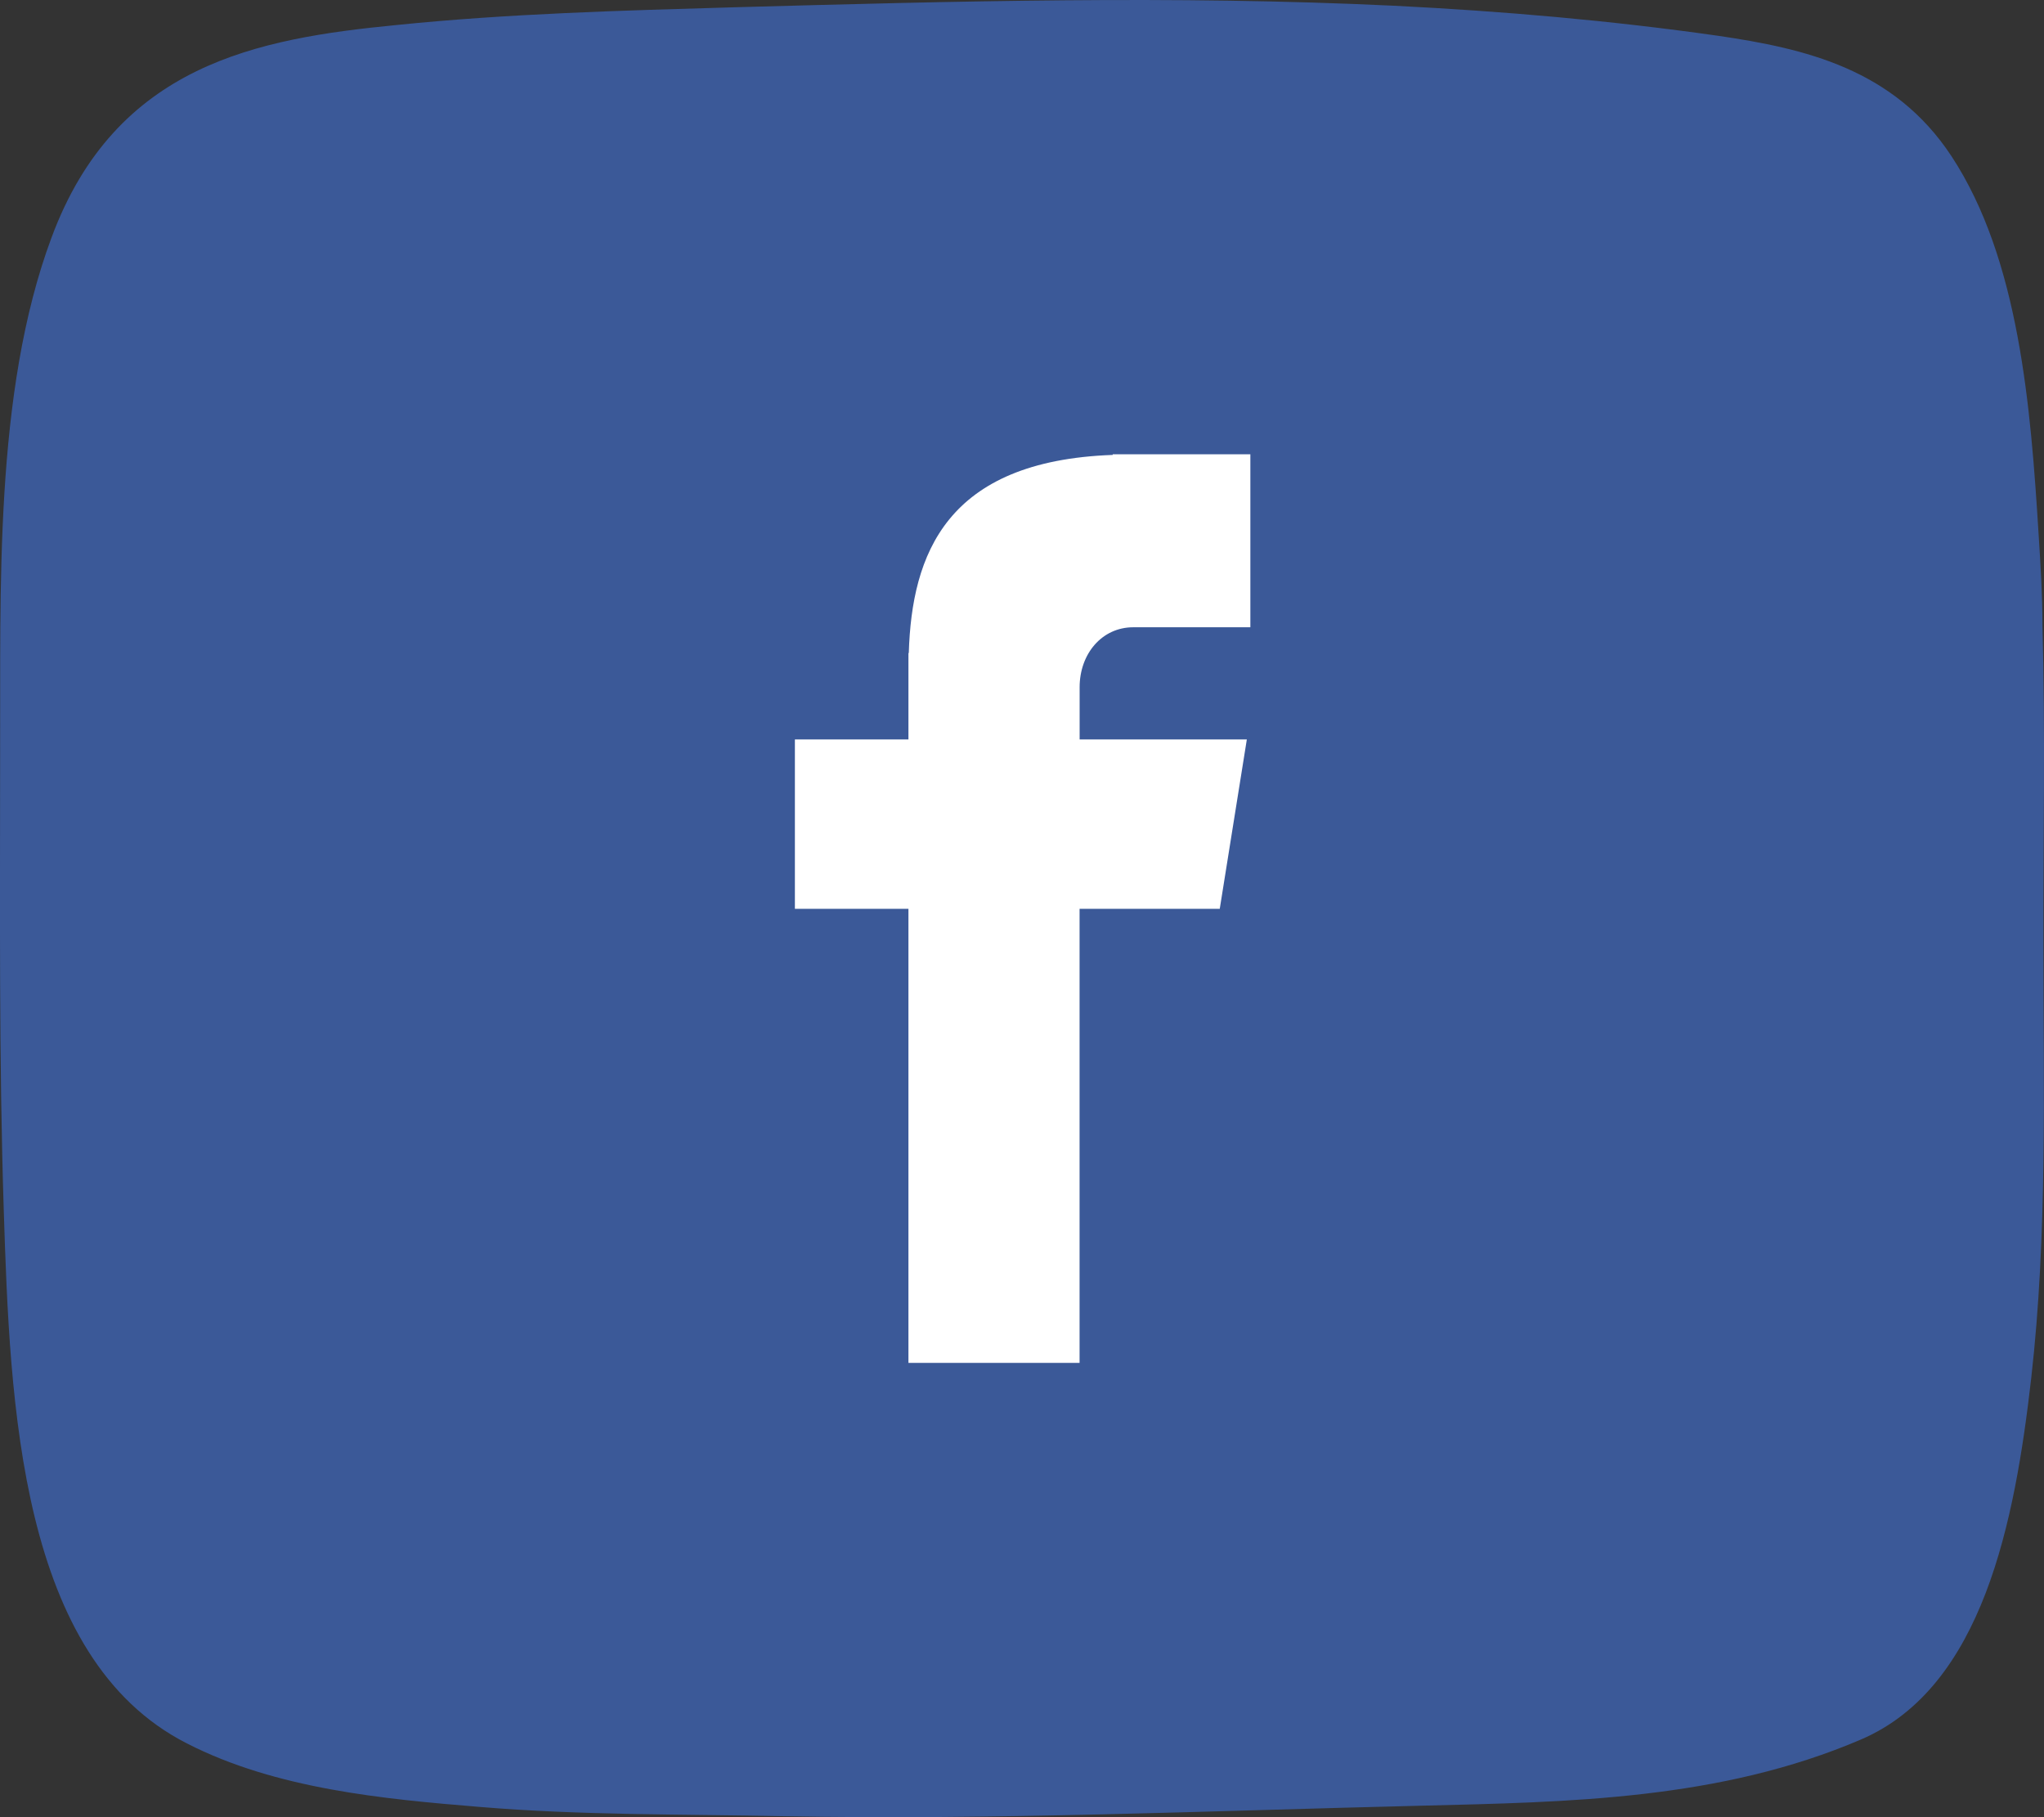
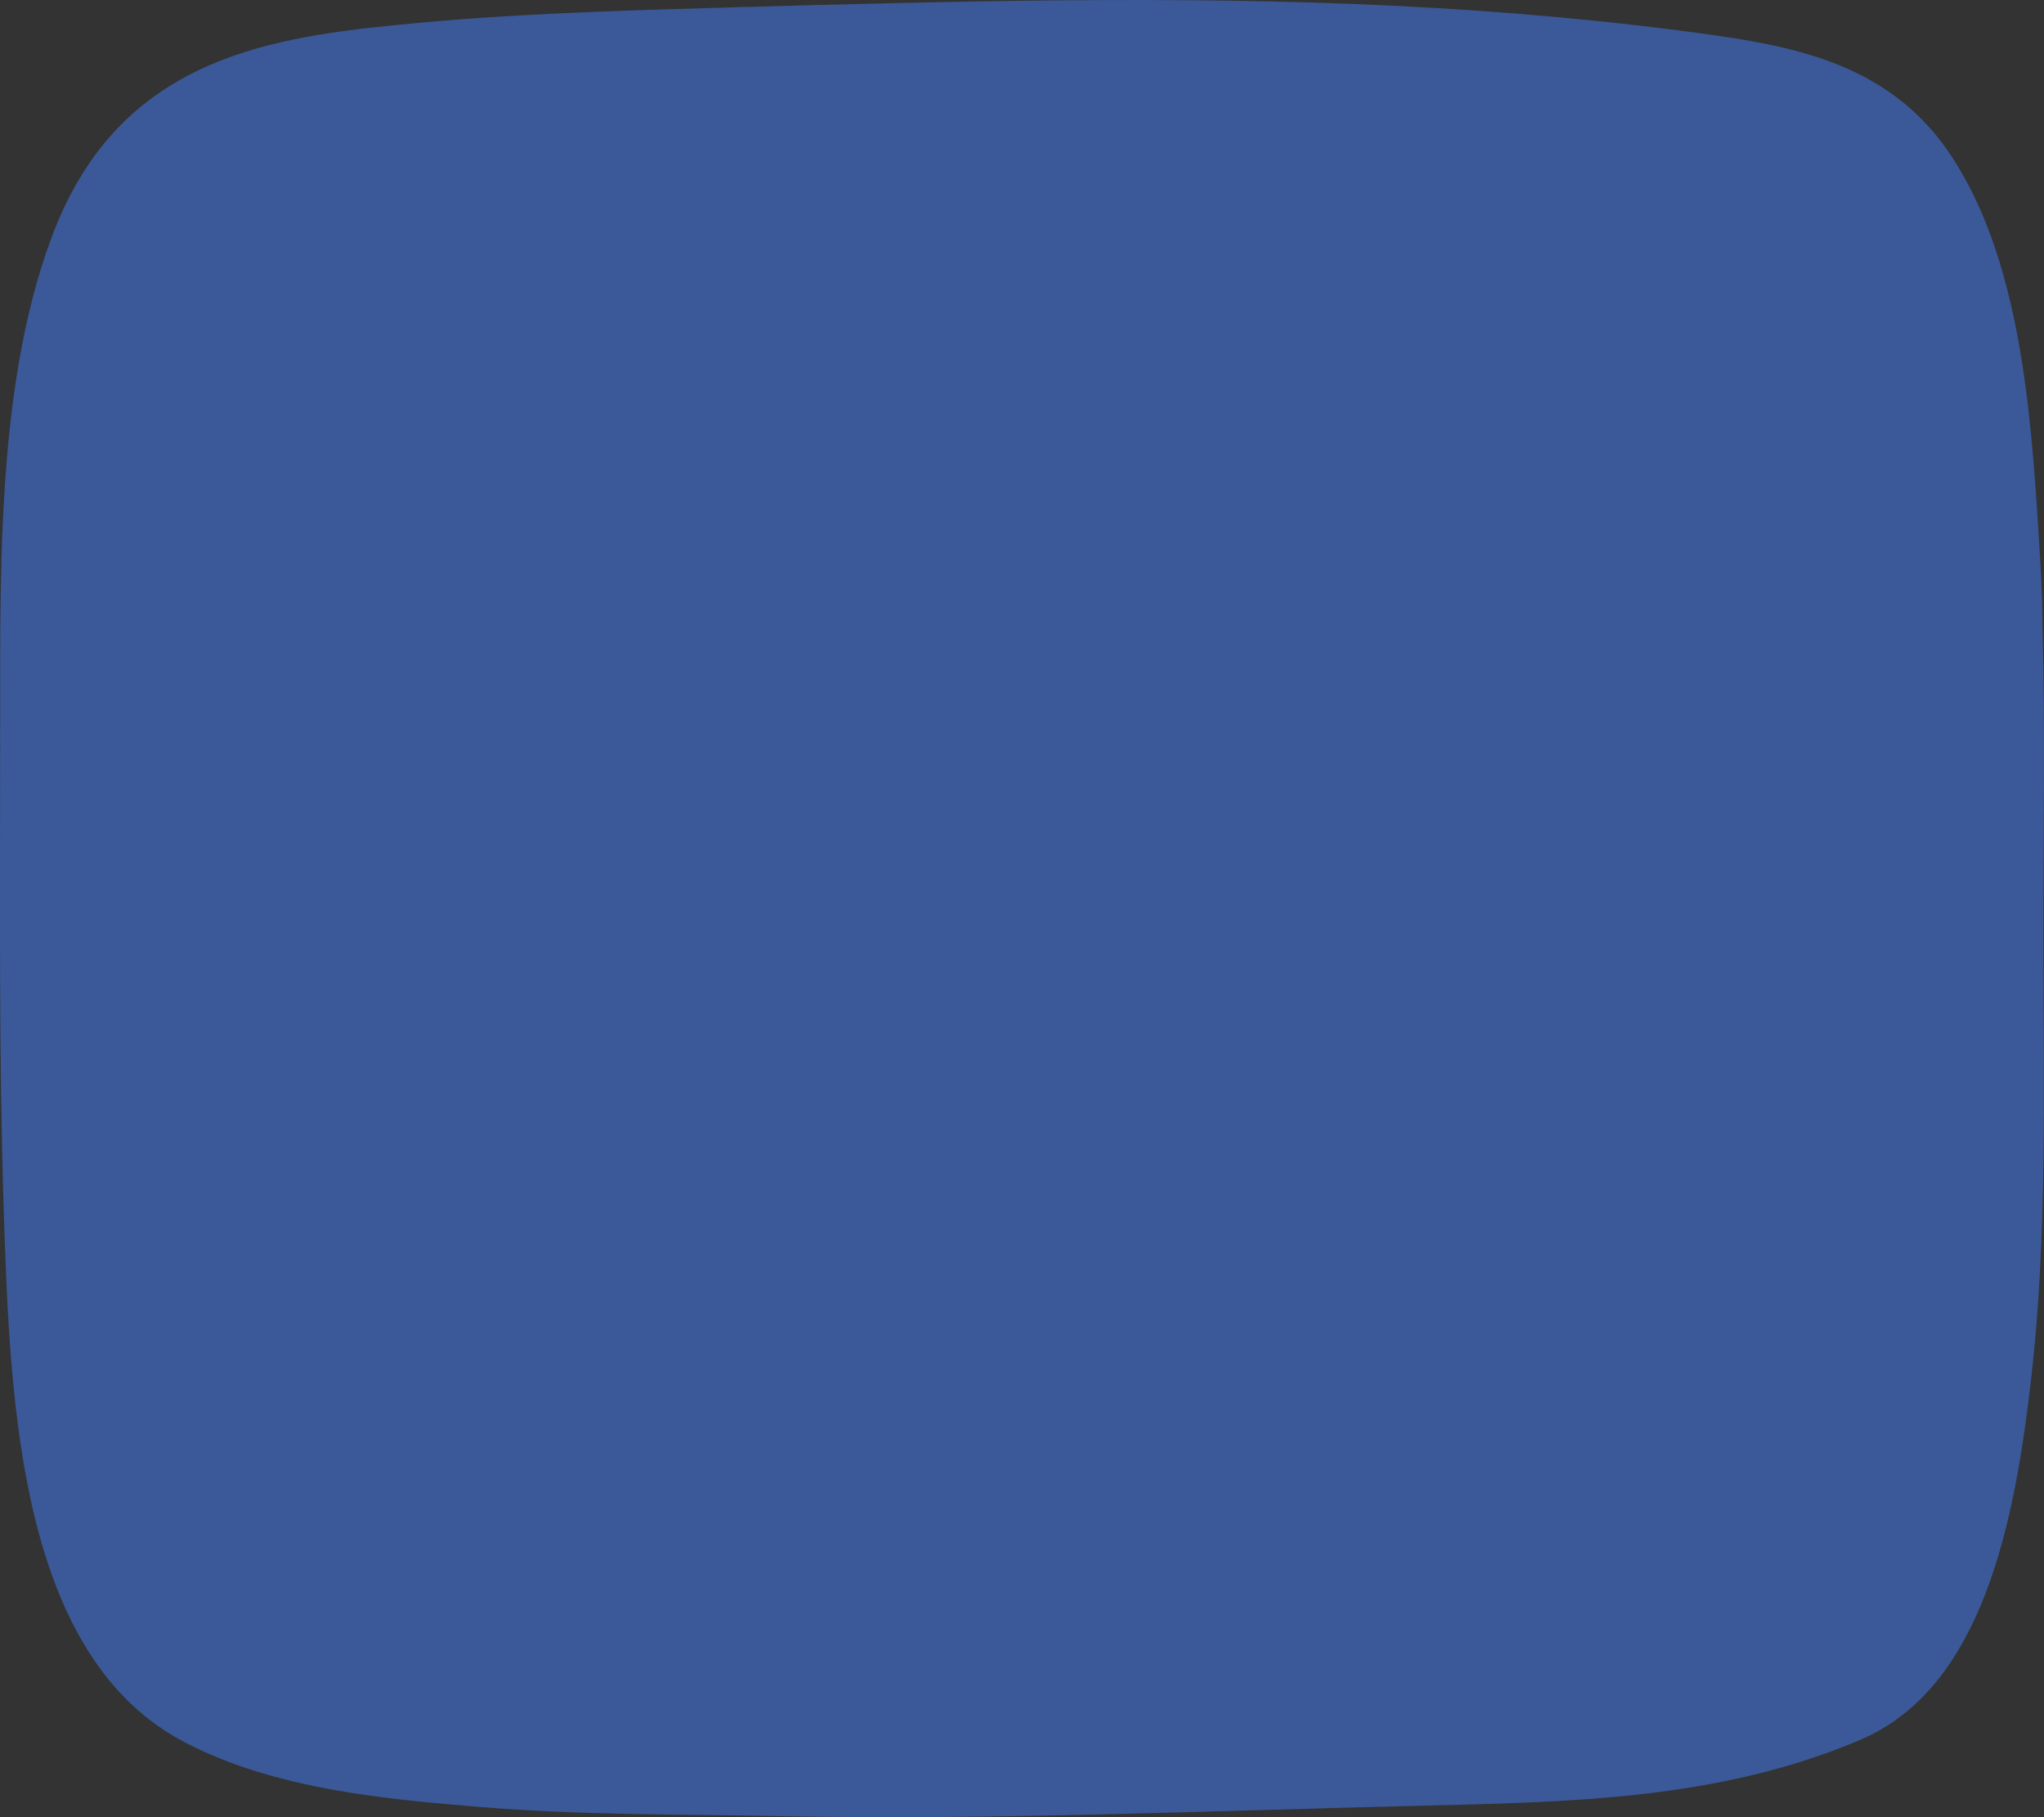
<svg xmlns="http://www.w3.org/2000/svg" fill="none" height="32" viewBox="0 0 36 32" width="36">
  <rect x="0" y="0" width="36" height="32" fill="#333333" stroke="none" />
  <path d="M35.973 11.015C35.973 10.485 35.94 9.955 35.906 9.424C35.766 7.16 35.563 4.567 34.372 2.753C33.354 1.204 31.773 0.854 30.273 0.632C28.372 0.361 26.47 0.197 24.552 0.101C20.682 -0.084 16.807 0.022 12.936 0.128C10.95 0.186 8.96 0.239 6.979 0.441C4.545 0.679 2.039 1.13 0.907 4.185C-0.112 6.921 0.015 10.405 0.002 13.348C0.002 16 -0.019 18.652 0.066 21.303C0.176 24.729 0.34 29.199 3.29 30.7C4.862 31.506 6.763 31.681 8.445 31.819C10.228 31.968 12.015 31.946 13.798 31.983C17.542 32.053 21.282 31.888 25.025 31.798C27.624 31.734 30.294 31.697 32.779 30.631C34.925 29.709 35.487 26.792 35.775 24.268C36.062 21.743 35.99 19.198 35.99 16.663C35.986 14.759 36.024 12.903 35.973 11.015Z" fill="#3B5998" />
-   <path d="M19.96 11.046H22.022V8H19.598V8.011C16.661 8.115 16.059 9.766 16.006 11.5H16V13.021H14V16.004H16V24H19.014V16.004H21.483L21.96 13.021H19.015V12.102C19.015 11.516 19.405 11.046 19.96 11.046Z" fill="white" />
</svg>